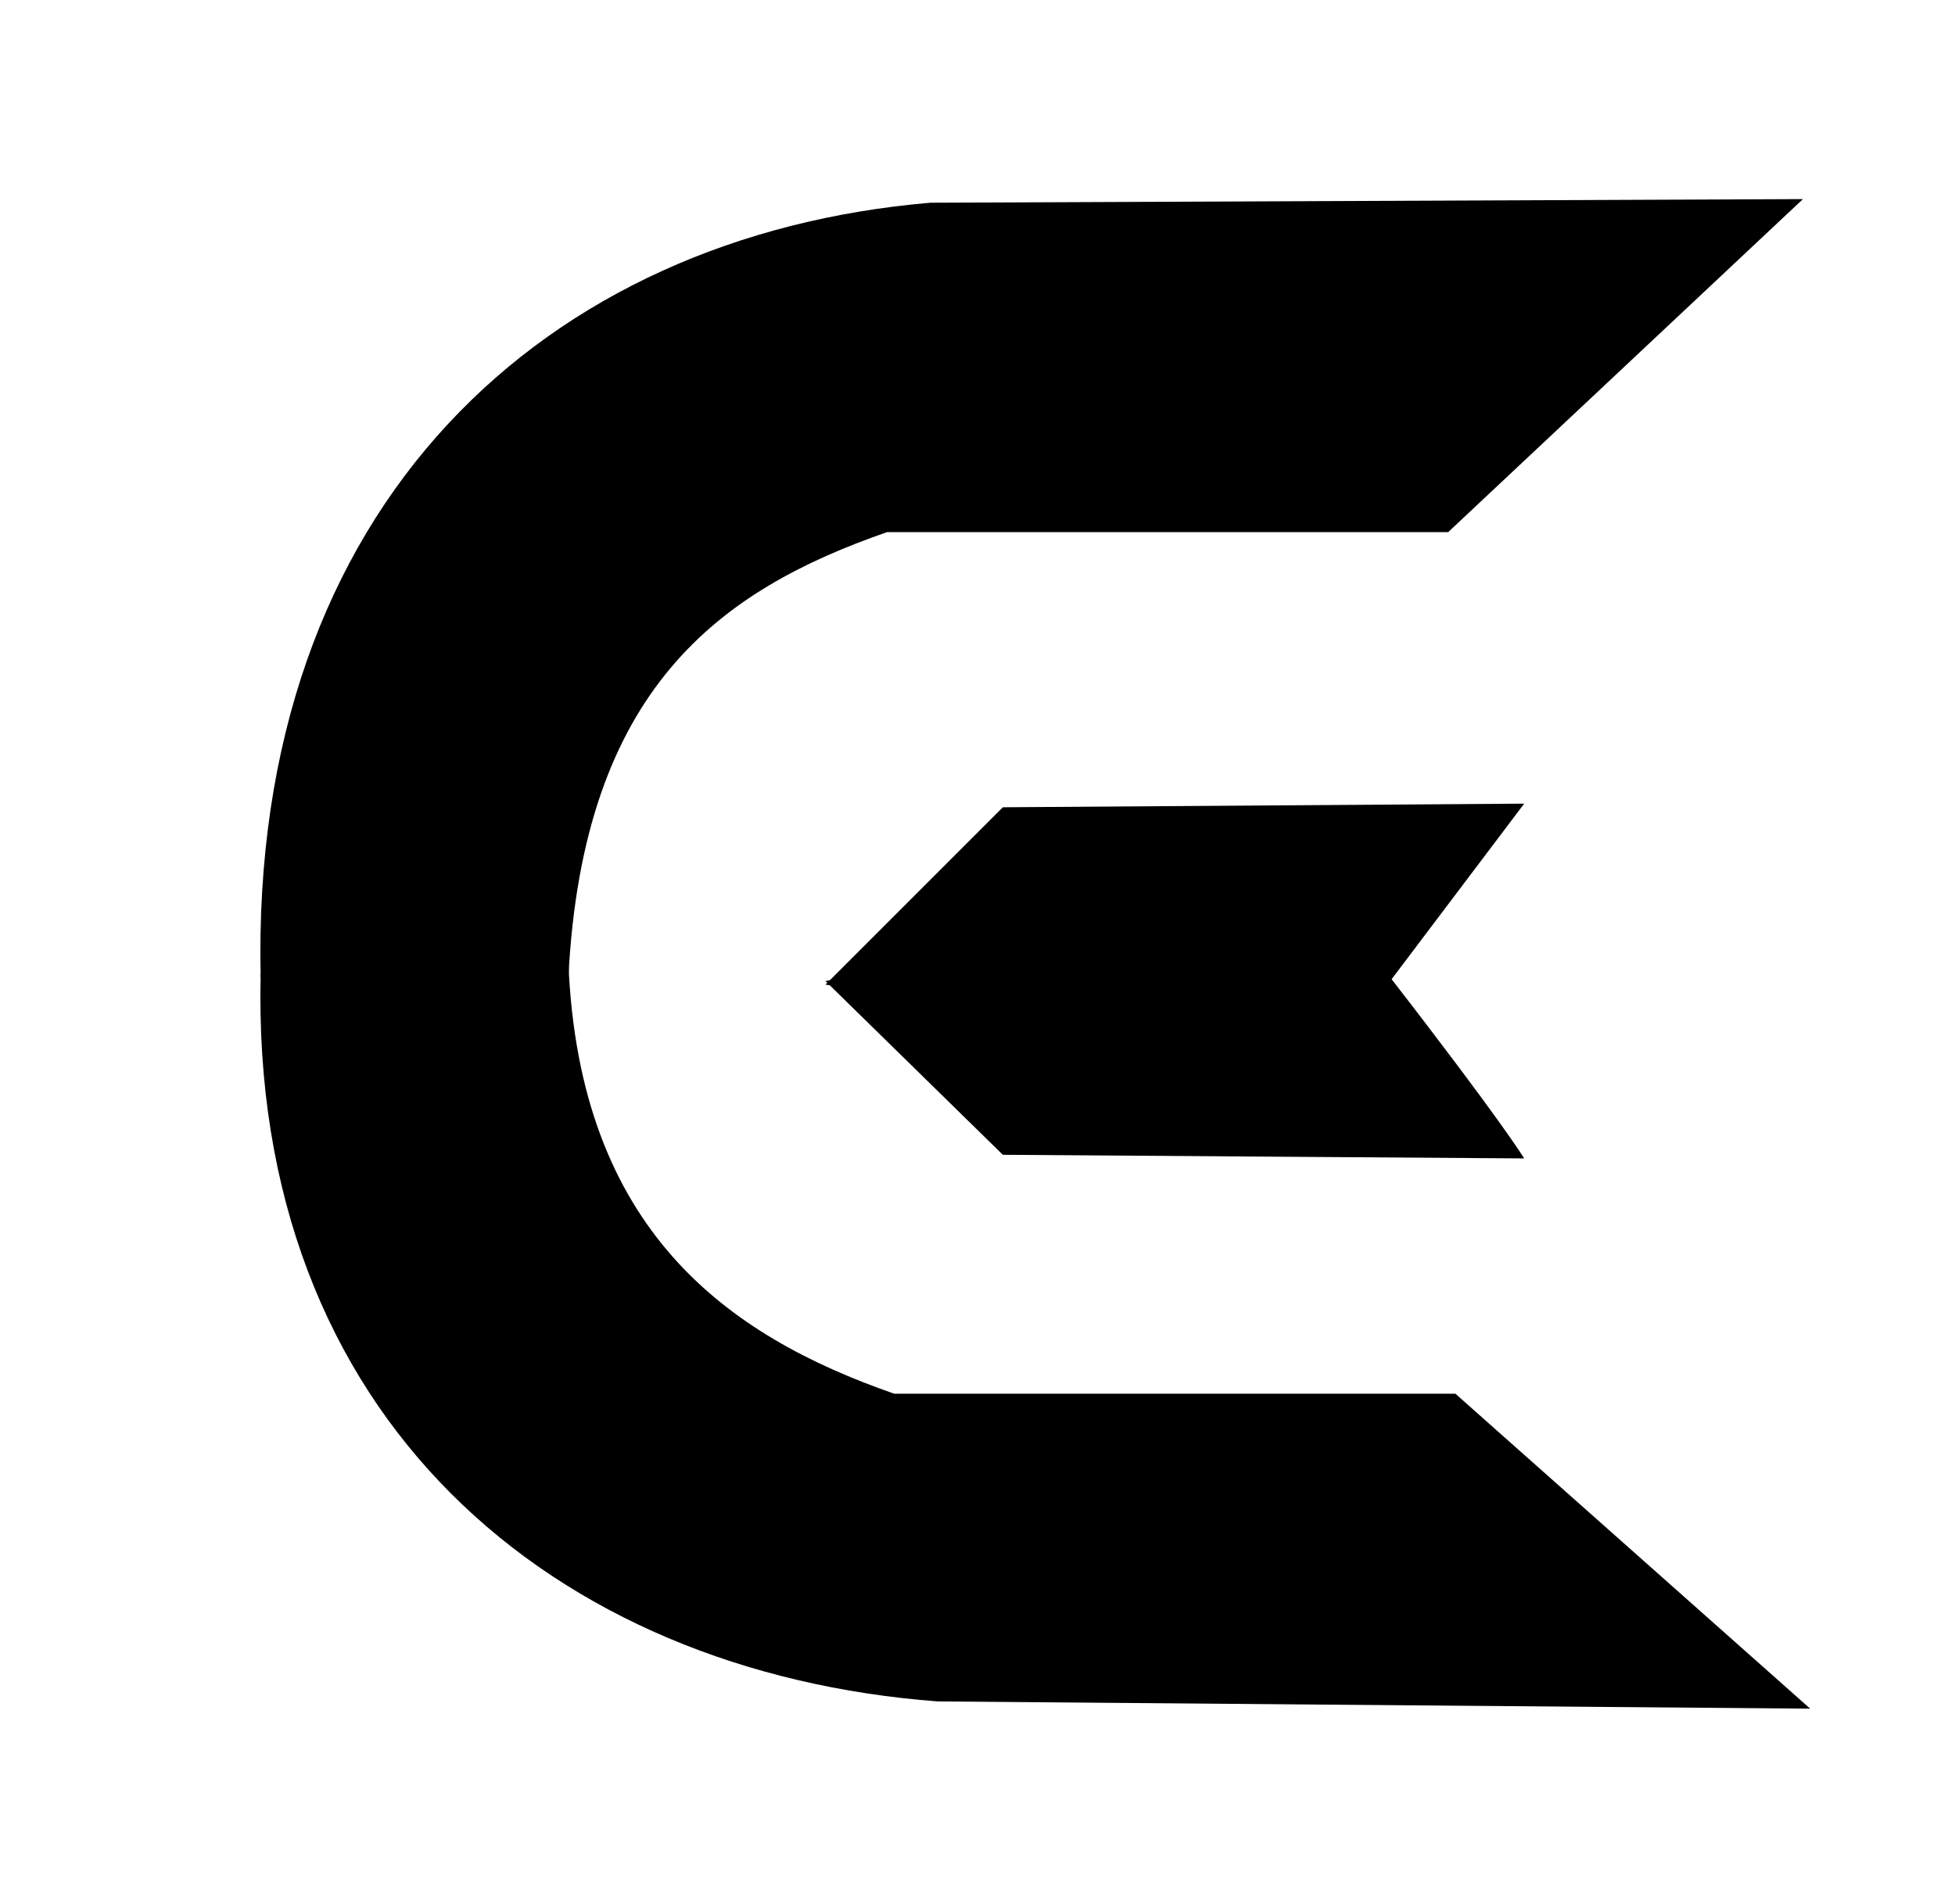
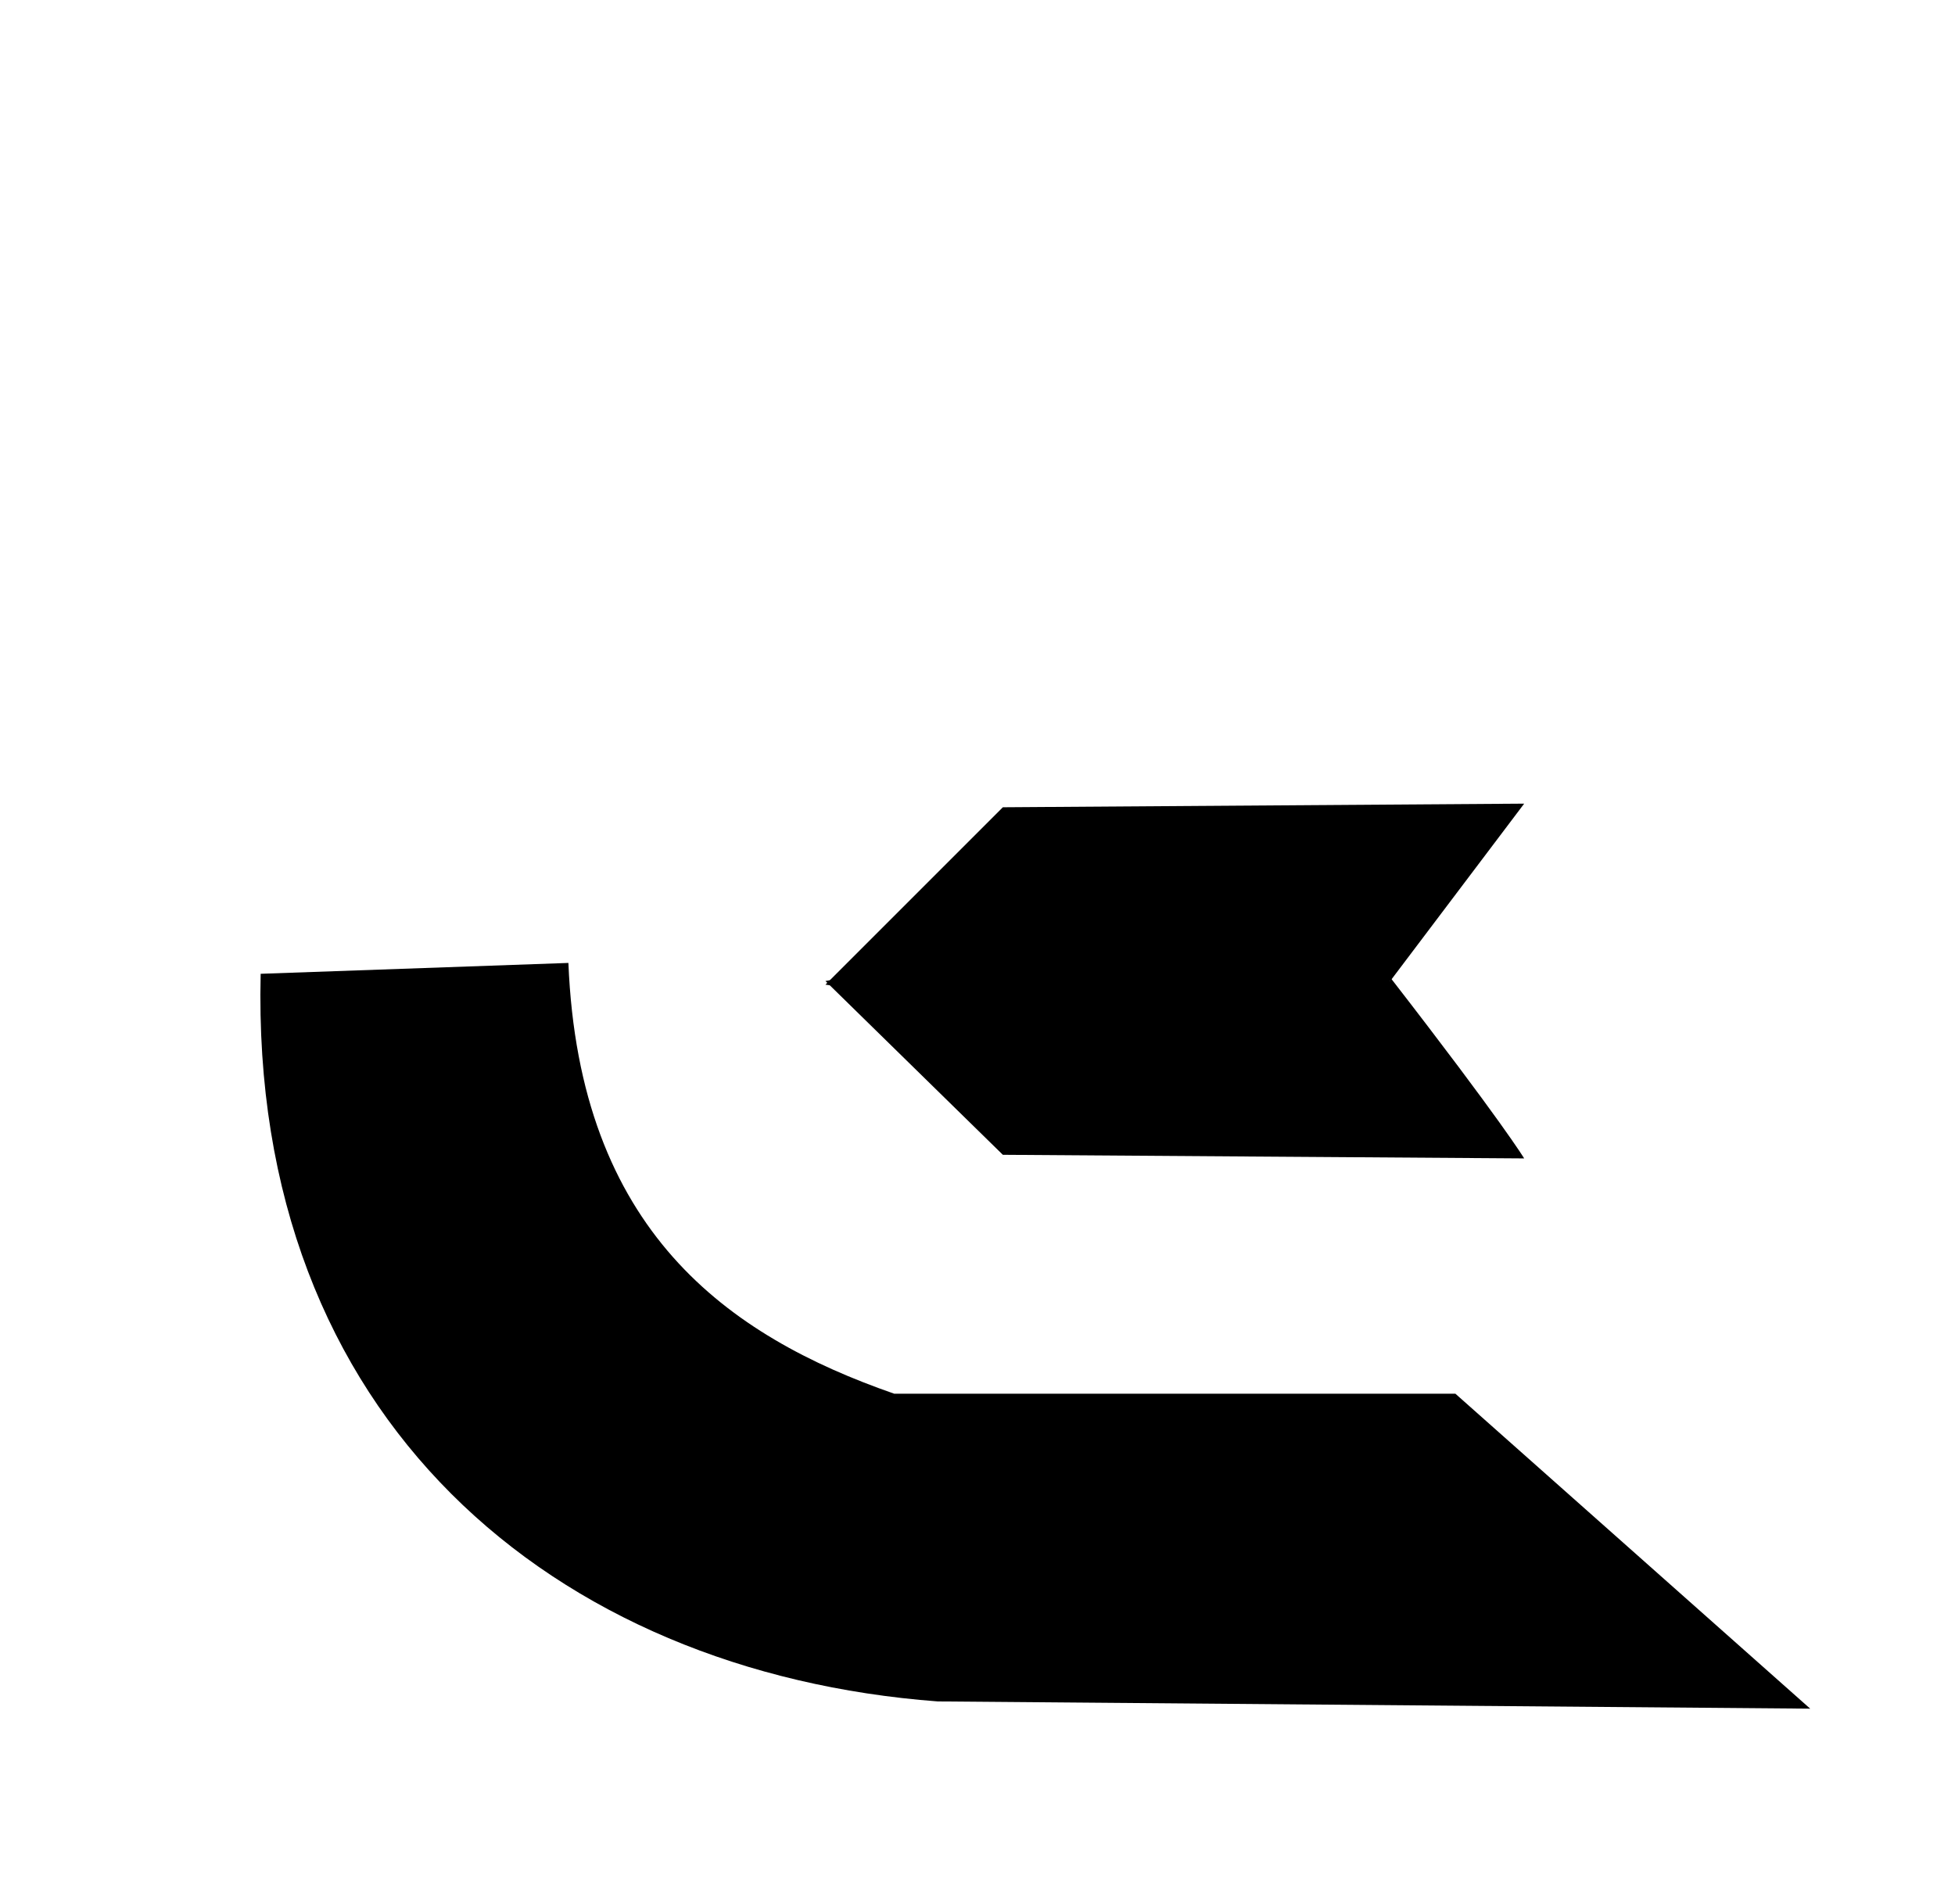
<svg xmlns="http://www.w3.org/2000/svg" xml:space="preserve" viewBox="0 0 54 52.6">
  <style>@media (prefers-color-scheme: dark) {path {fill: white;}}</style>
-   <path d="m49.8 5.5-24.1.1C15.1 6.5 6.9 13.9 7.2 27h8.5c.4-8 4.2-10.7 8.8-12.3H40z" />
  <path d="M50 47.2 25.9 47c-10.6-.8-19-7.8-18.7-20.1l8.5-.3c.3 7.4 4.4 10.3 9 11.9h15.5zM38.4 27.1l3.7-4.9-14.4.1-4.9 4.9c5 .7 9.8 2.3 15.6-.1" />
  <path d="M38.4 27c3.1 4 3.7 5 3.7 5l-14.4-.1-4.9-4.8c5.3-1 10.6-1.9 15.6 0" />
</svg>